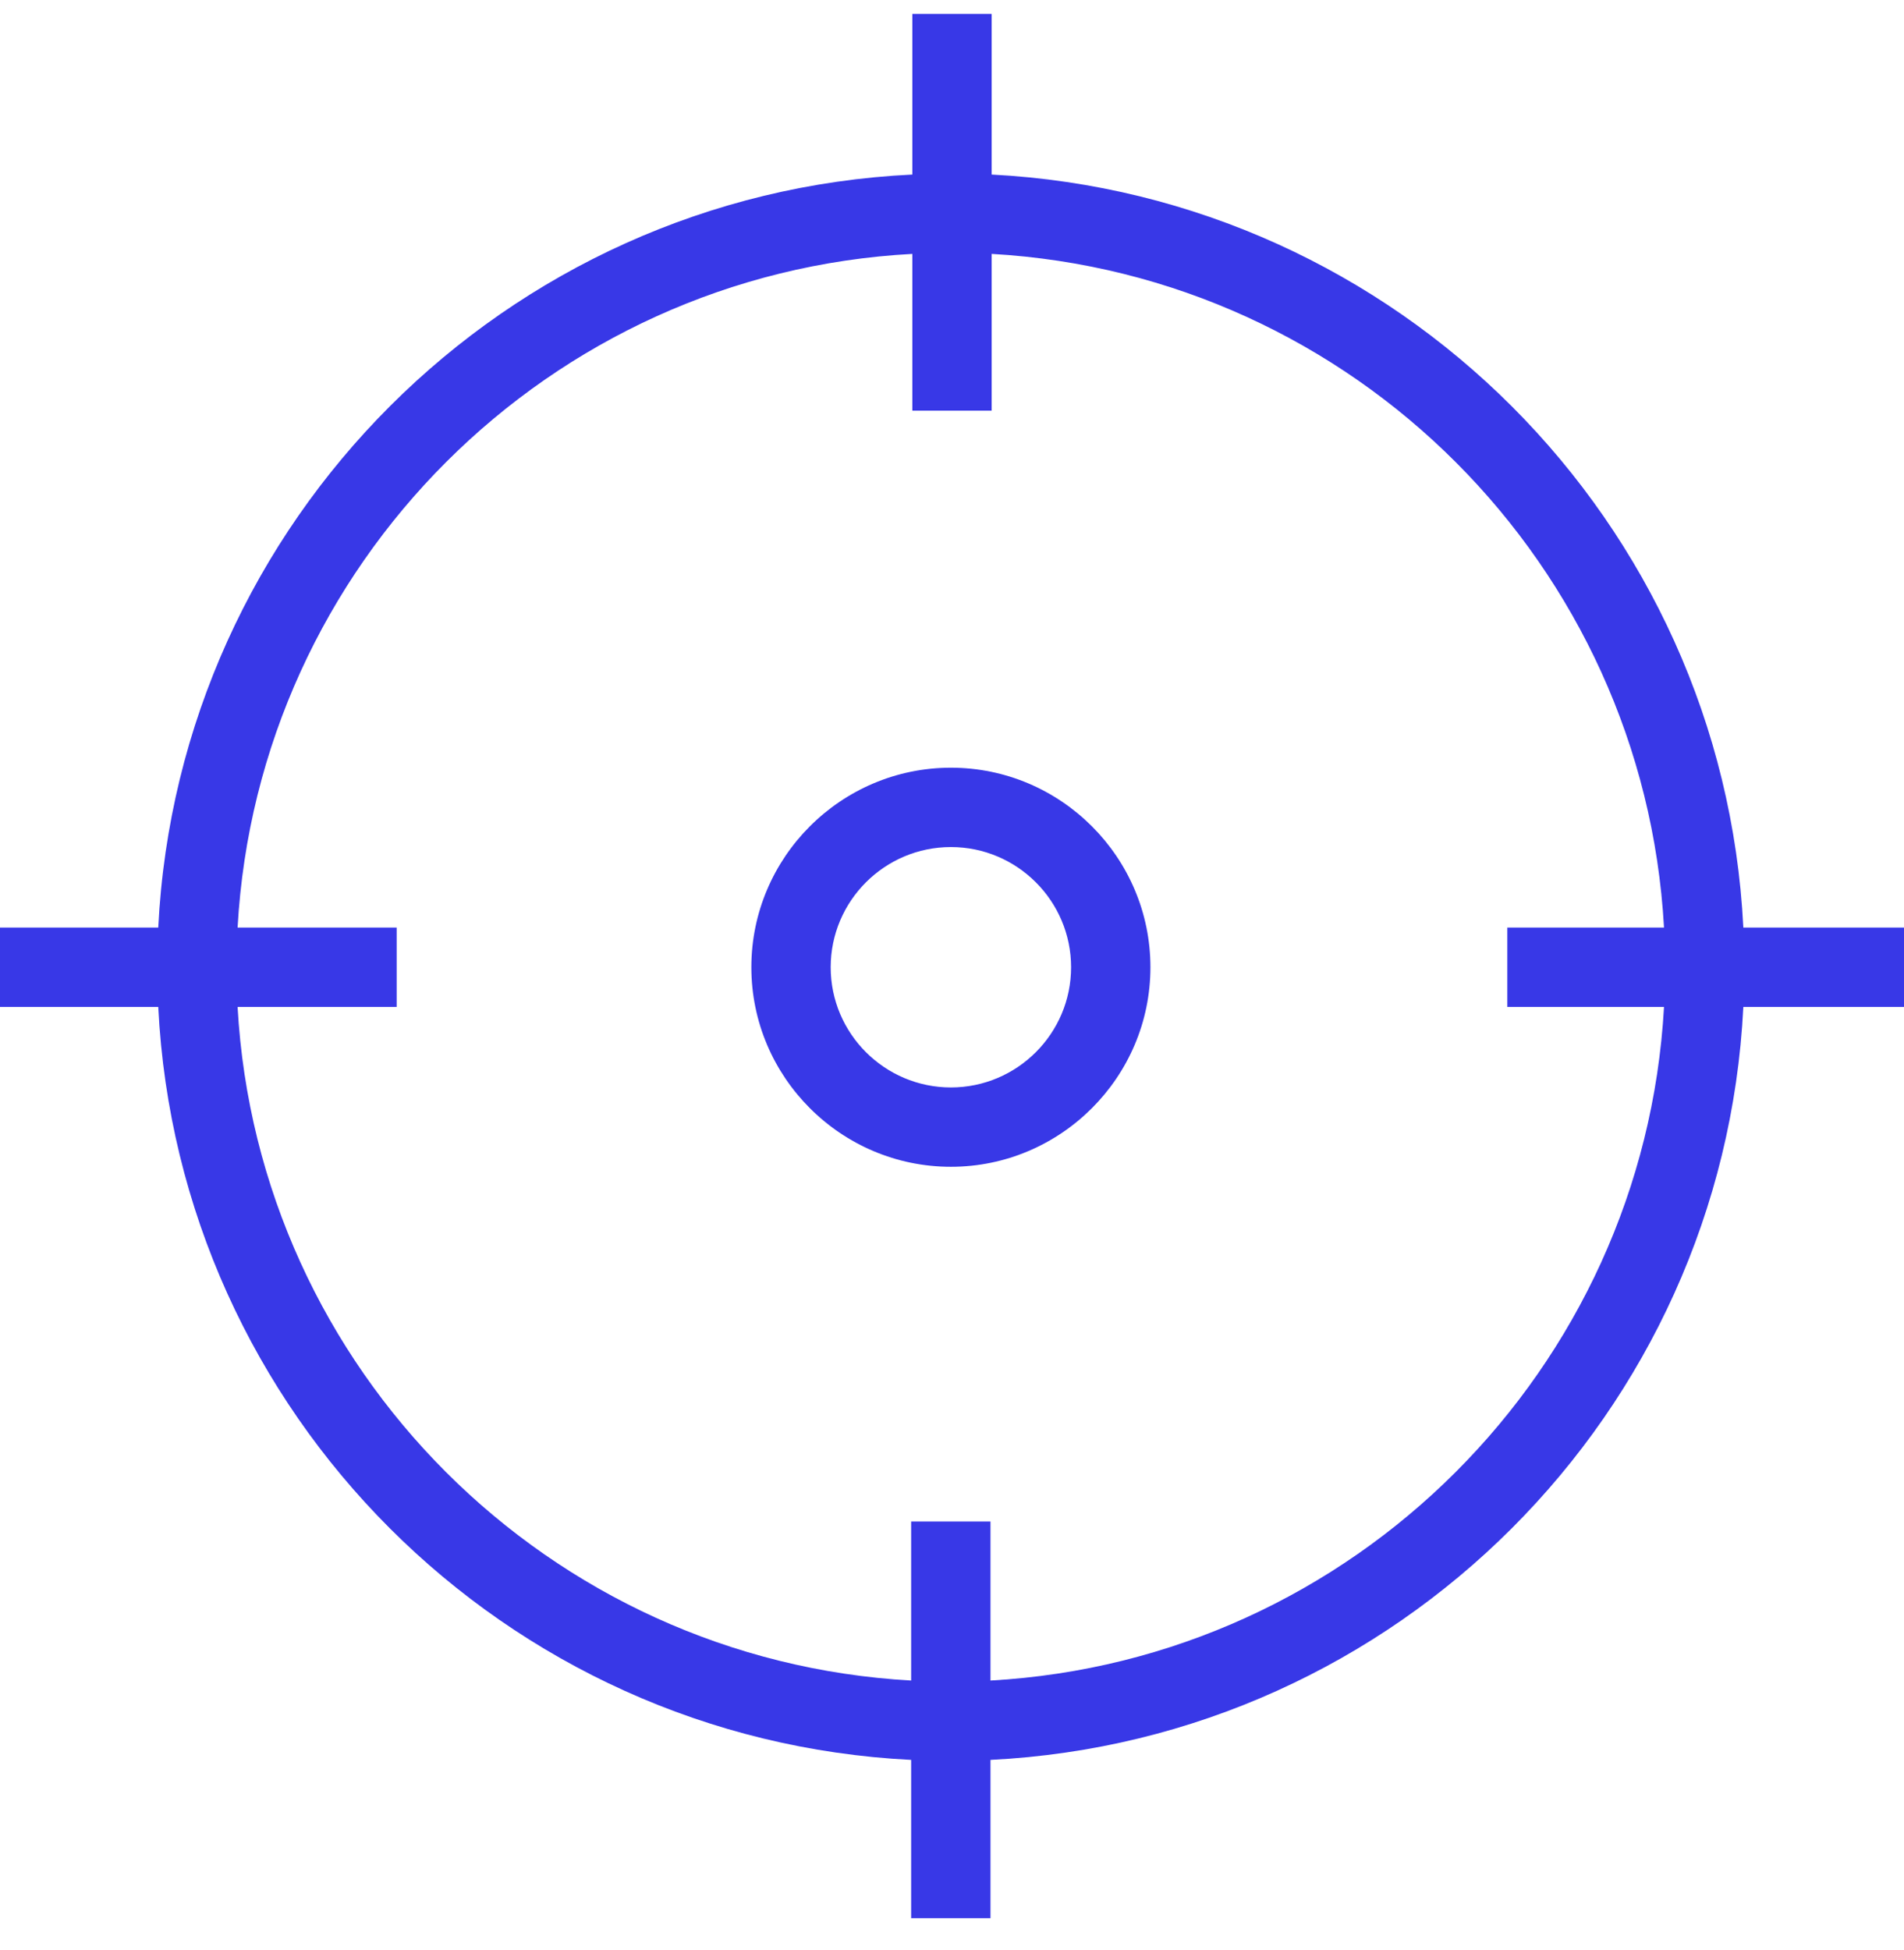
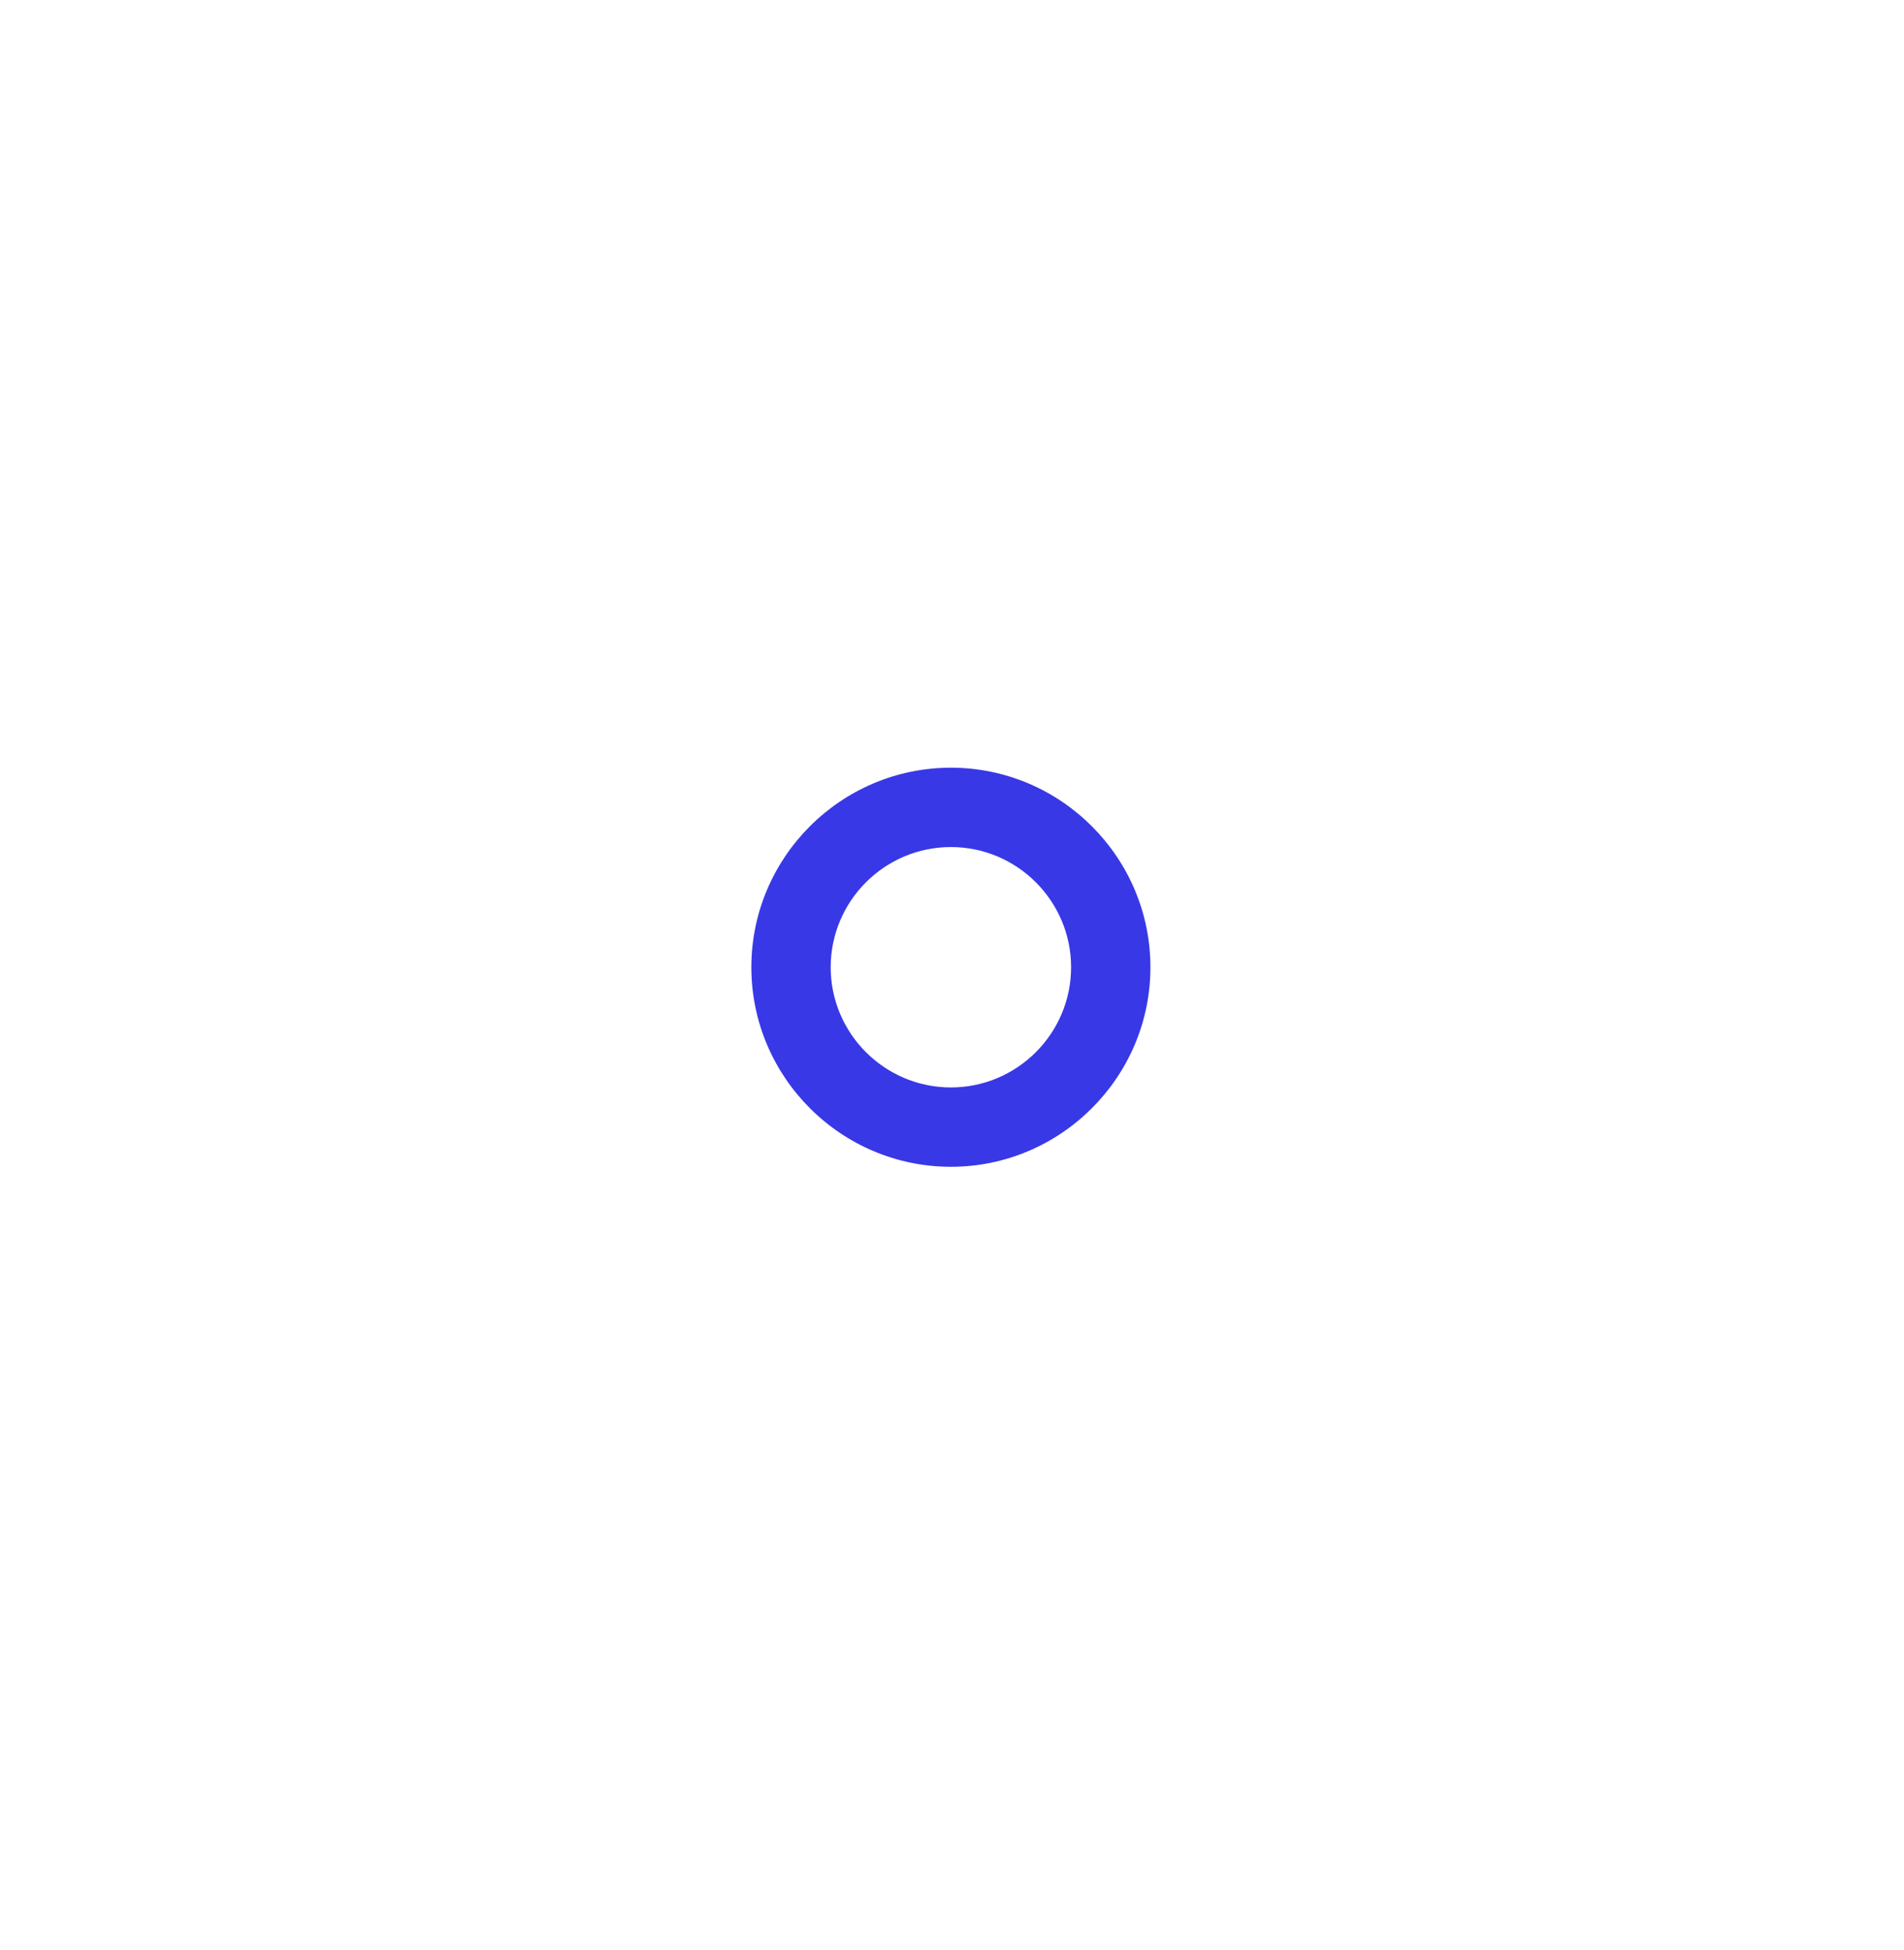
<svg xmlns="http://www.w3.org/2000/svg" width="42" height="43" viewBox="0 0 42 43" fill="none">
  <path d="M20.976 16.932C18.552 16.932 16.574 18.909 16.574 21.333C16.574 23.757 18.552 25.734 20.976 25.734C23.399 25.734 25.377 23.757 25.377 21.333C25.377 18.909 23.399 16.932 20.976 16.932ZM20.976 23.984C19.514 23.984 18.324 22.794 18.324 21.333C18.324 19.872 19.514 18.682 20.976 18.682C22.437 18.682 23.627 19.872 23.627 21.333C23.627 22.794 22.437 23.984 20.976 23.984Z" fill="#3838E7" />
-   <path d="M42 20.458H38.456C38.01 11.498 30.826 4.314 21.875 3.85V0.307H20.125V3.85C11.148 4.279 3.937 11.489 3.491 20.458H0V22.208H3.491C3.937 31.177 11.13 38.369 20.099 38.815V42.307H21.849V38.815C30.817 38.369 38.01 31.177 38.456 22.208H42V20.458ZM21.849 37.065V33.557H20.099V37.065C12.101 36.619 5.687 30.205 5.241 22.208H8.75V20.458H5.241C5.687 12.452 12.11 6.029 20.125 5.6V9.057H21.875V5.6C29.864 6.055 36.26 12.46 36.706 20.458H33.25V22.208H36.706C36.26 30.205 29.846 36.619 21.849 37.065Z" fill="#3838E7" />
</svg>